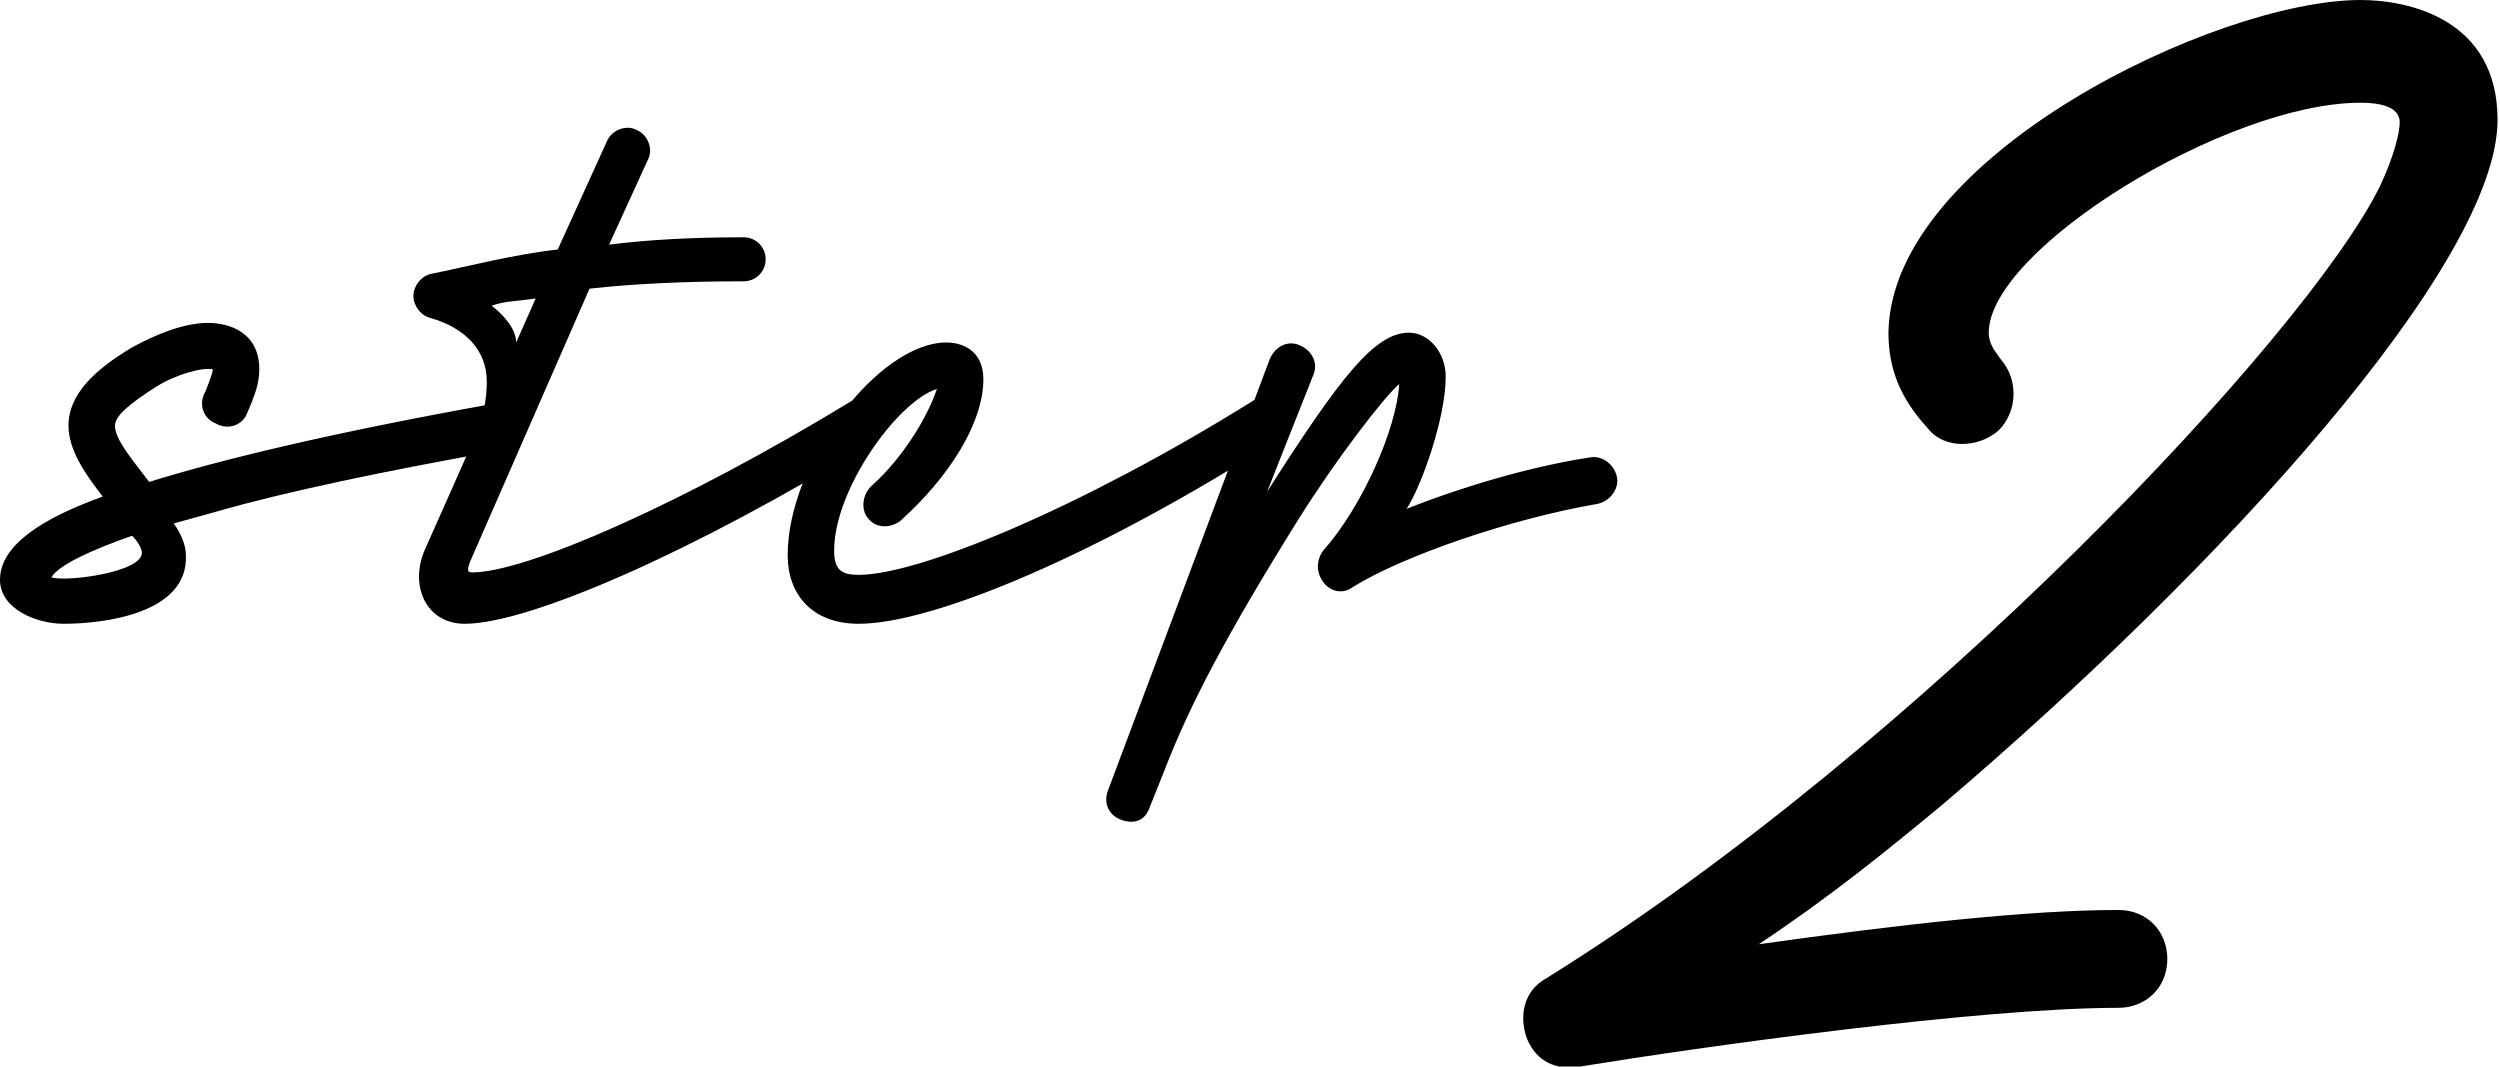
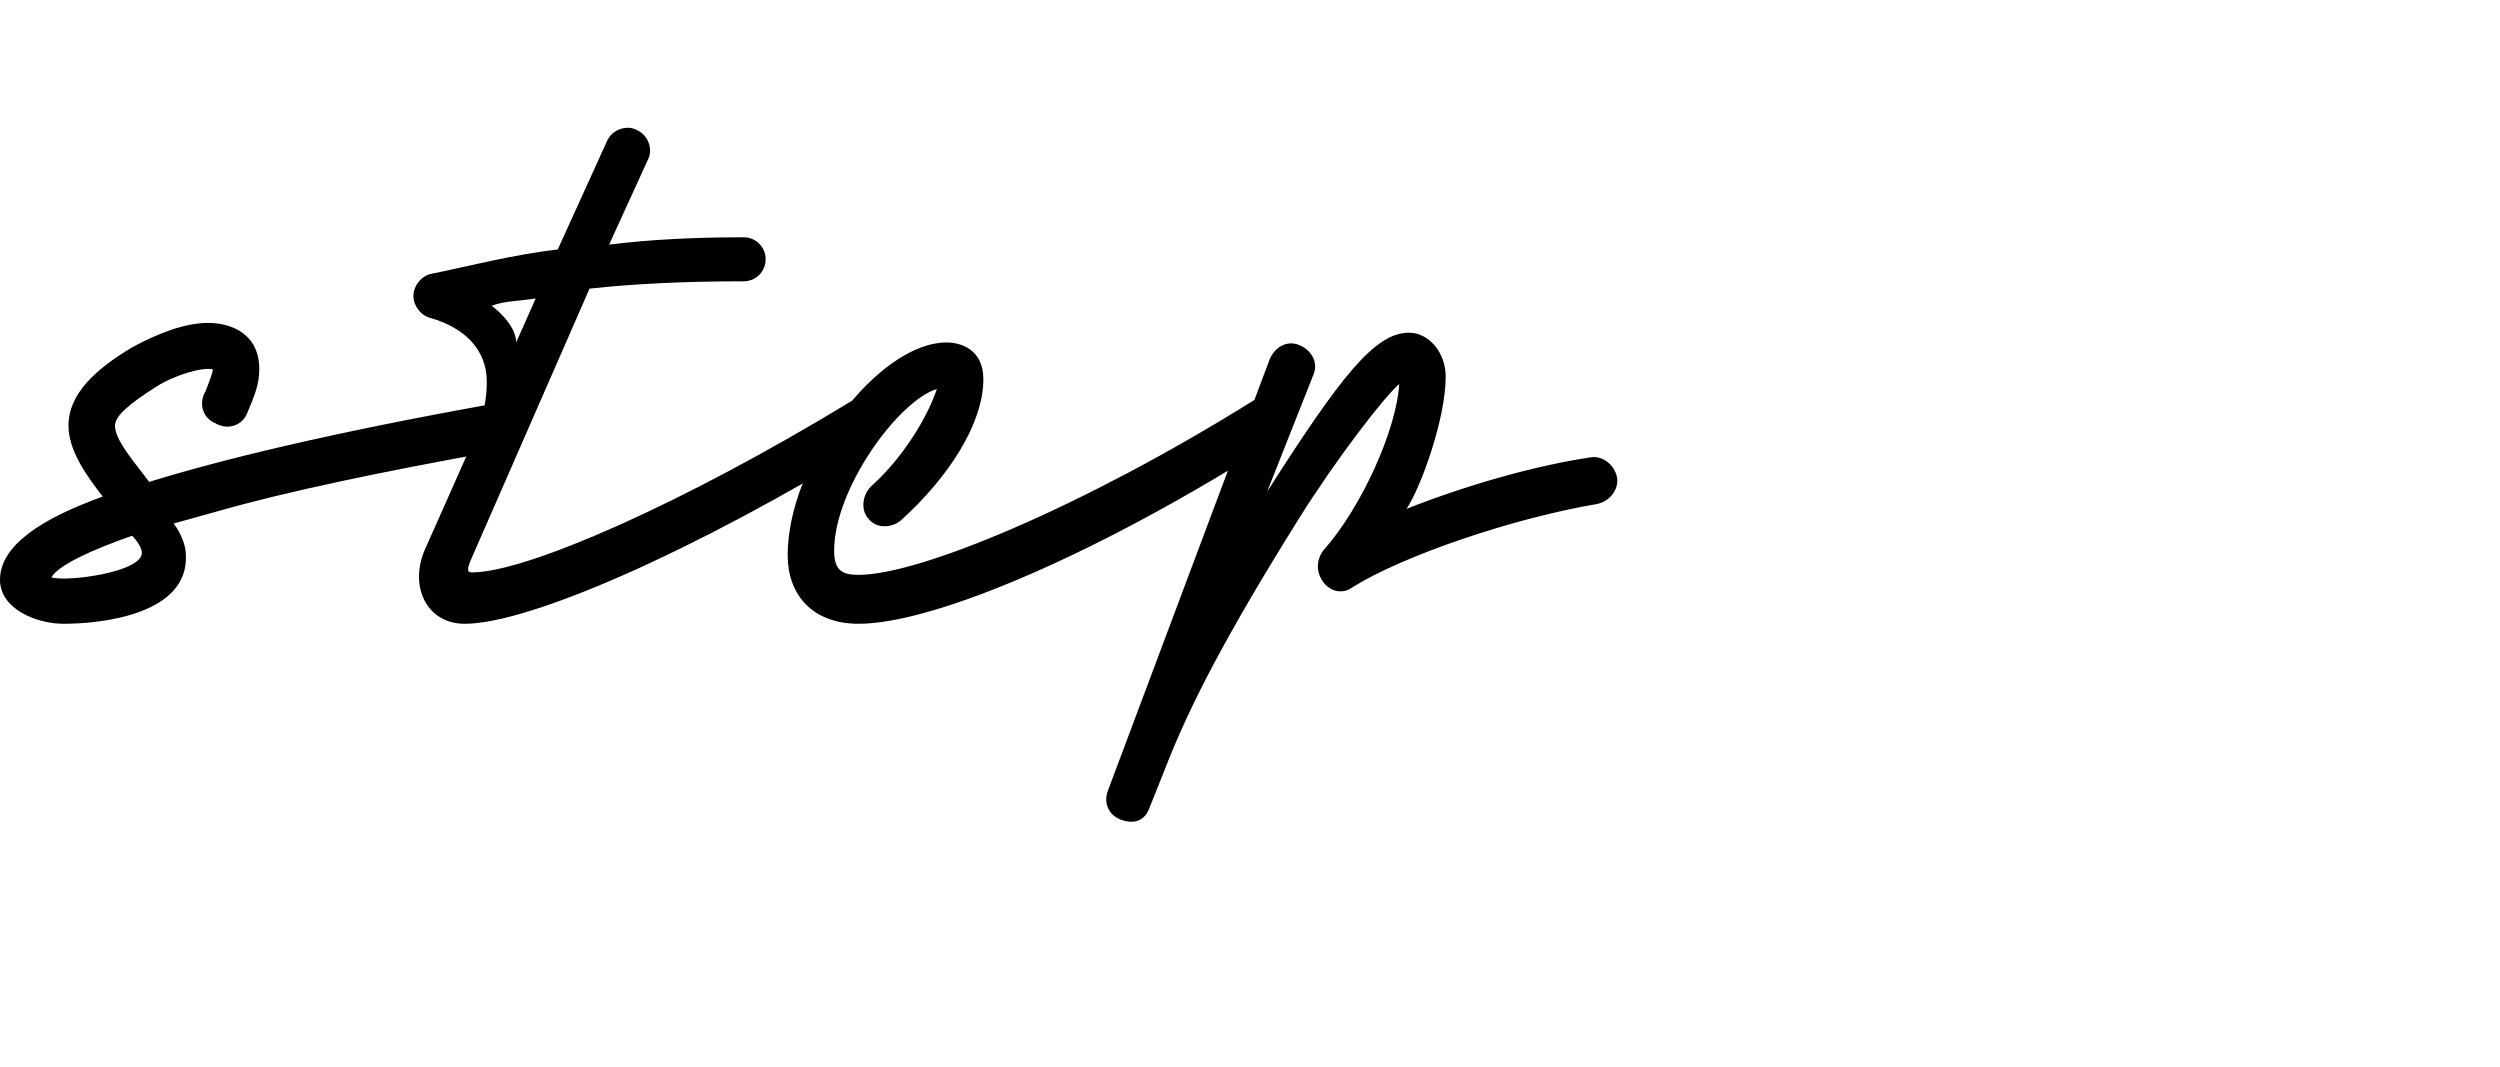
<svg xmlns="http://www.w3.org/2000/svg" version="1.1" id="レイヤー_1" x="0px" y="0px" viewBox="0 0 102.2 43.6" style="enable-background:new 0 0 102.2 43.6;" xml:space="preserve">
  <path d="M2.6,25.5c-1.1,0-2.6-0.6-2.6-1.8c0-1.4,1.7-2.5,4.2-3.4c-0.7-0.9-1.4-1.9-1.4-2.9c0-1.3,1.1-2.3,2.6-3.2  c1.1-0.6,2.2-1,3.1-1c0.9,0,2.1,0.4,2.1,1.9c0,0.6-0.2,1.1-0.5,1.8c-0.2,0.5-0.8,0.7-1.3,0.4c-0.5-0.2-0.7-0.8-0.4-1.3  c0.2-0.5,0.3-0.8,0.3-0.9c-0.4-0.1-1.5,0.2-2.3,0.7c-1.1,0.7-1.7,1.2-1.7,1.6c0,0.6,0.8,1.5,1.4,2.3c2.9-0.9,7.4-2,14.1-3.2  c0.5-0.1,1,0.2,1.1,0.8c0.1,0.5-0.2,1-0.8,1.1c-5,0.9-8.8,1.7-11.6,2.5l-1.8,0.5c0.3,0.4,0.5,0.9,0.5,1.3  C7.7,25.1,4.2,25.5,2.6,25.5z M2.1,23.6c0.6,0.2,3.7-0.2,3.7-1c0-0.2-0.2-0.5-0.4-0.7C3.7,22.5,2.4,23.1,2.1,23.6z M19,25.5  c-1.6,0-2.3-1.6-1.6-3.1l2-4.5c0.4-0.9,0.5-1.7,0.5-2.3c0-1.3-0.9-2.2-2.3-2.6c-0.4-0.1-0.7-0.5-0.7-0.9c0-0.4,0.3-0.8,0.7-0.9  c1.5-0.3,3.4-0.8,5.2-1l2-4.4c0.2-0.5,0.8-0.7,1.2-0.5c0.5,0.2,0.7,0.8,0.5,1.2L24.9,10c1.6-0.2,3.4-0.3,5.5-0.3  c0.5,0,0.9,0.4,0.9,0.9c0,0.5-0.4,0.9-0.9,0.9c-2.4,0-4.5,0.1-6.3,0.3l-4.9,11.2c-0.1,0.3-0.1,0.4,0.1,0.4c2.2,0,8.6-2.8,15.5-7  c0.5-0.3,1.1-0.1,1.3,0.3c0.3,0.5,0.1,1-0.3,1.3C28.3,22.6,21.6,25.5,19,25.5z M21.1,14l0.8-1.8c-0.6,0.1-1.3,0.1-1.8,0.3  C20.5,12.8,21.1,13.4,21.1,14z M35.1,25.5c-1.9,0-2.9-1.2-2.9-2.8c0-3.8,3.7-8.7,6.5-8.7c0.6,0,1.5,0.3,1.5,1.5c0,1.8-1.4,4-3.4,5.8  c-0.4,0.3-1,0.3-1.3-0.1c-0.3-0.3-0.3-1,0.2-1.4c1.2-1.1,2.2-2.7,2.6-3.9c-1.6,0.5-4.2,4.1-4.2,6.6c0,0.8,0.3,1,1,1  c2.5,0,9.2-2.8,16.1-7.1c0.4-0.3,1.1-0.1,1.3,0.3c0.3,0.5,0.1,1-0.3,1.3C45,22.6,38.2,25.5,35.1,25.5z M45.8,33.5  c-0.5-0.2-0.7-0.7-0.5-1.2l6.6-17.6c0.2-0.5,0.7-0.8,1.2-0.6c0.5,0.2,0.8,0.7,0.6,1.2l-1.9,4.8c3-4.7,4.4-6.5,5.8-6.5  c0.8,0,1.5,0.8,1.5,1.8c0,1.7-1,4.5-1.6,5.4c2.8-1.1,5.5-1.8,7.5-2.1c0.5-0.1,1,0.3,1.1,0.8c0.1,0.5-0.3,1-0.8,1.1  c-3.5,0.6-7.9,2.1-10,3.4c-0.4,0.3-0.9,0.2-1.2-0.2c-0.3-0.4-0.3-0.9,0-1.3c1.6-1.8,3-5,3.1-6.8c-0.6,0.5-2.6,3.1-4.1,5.5  c-3,4.8-4.5,7.7-5.5,10.3L47,33C46.8,33.6,46.3,33.7,45.8,33.5z" />
-   <path d="M64.6,43.6c-1.2,0.2-1.9-0.4-2.2-1.2c-0.3-0.9-0.1-1.9,0.8-2.4c15.3-9.5,31.1-26.3,34.1-32.4c0.6-1.3,0.8-2.2,0.8-2.6  c0-0.5-0.5-0.8-1.6-0.8c-5.5,0-15.2,6-15.2,9.4c0,0.5,0.3,0.8,0.5,1.1c0.7,0.8,0.7,2.1-0.1,2.9c-0.8,0.7-2.2,0.8-2.9-0.1  c-1.1-1.2-1.6-2.4-1.6-3.9C77.3,6.4,90.6,0,96.5,0c2,0,5.6,0.8,5.6,4.9c0,5.9-11.3,18.3-22.7,28c-2.3,1.9-4.5,3.7-7.5,5.7  c5.7-0.8,11-1.4,14.7-1.4c1.2,0,2,0.9,2,2c0,1.2-0.9,2-2,2C80.9,41.2,69.5,42.8,64.6,43.6z" />
</svg>